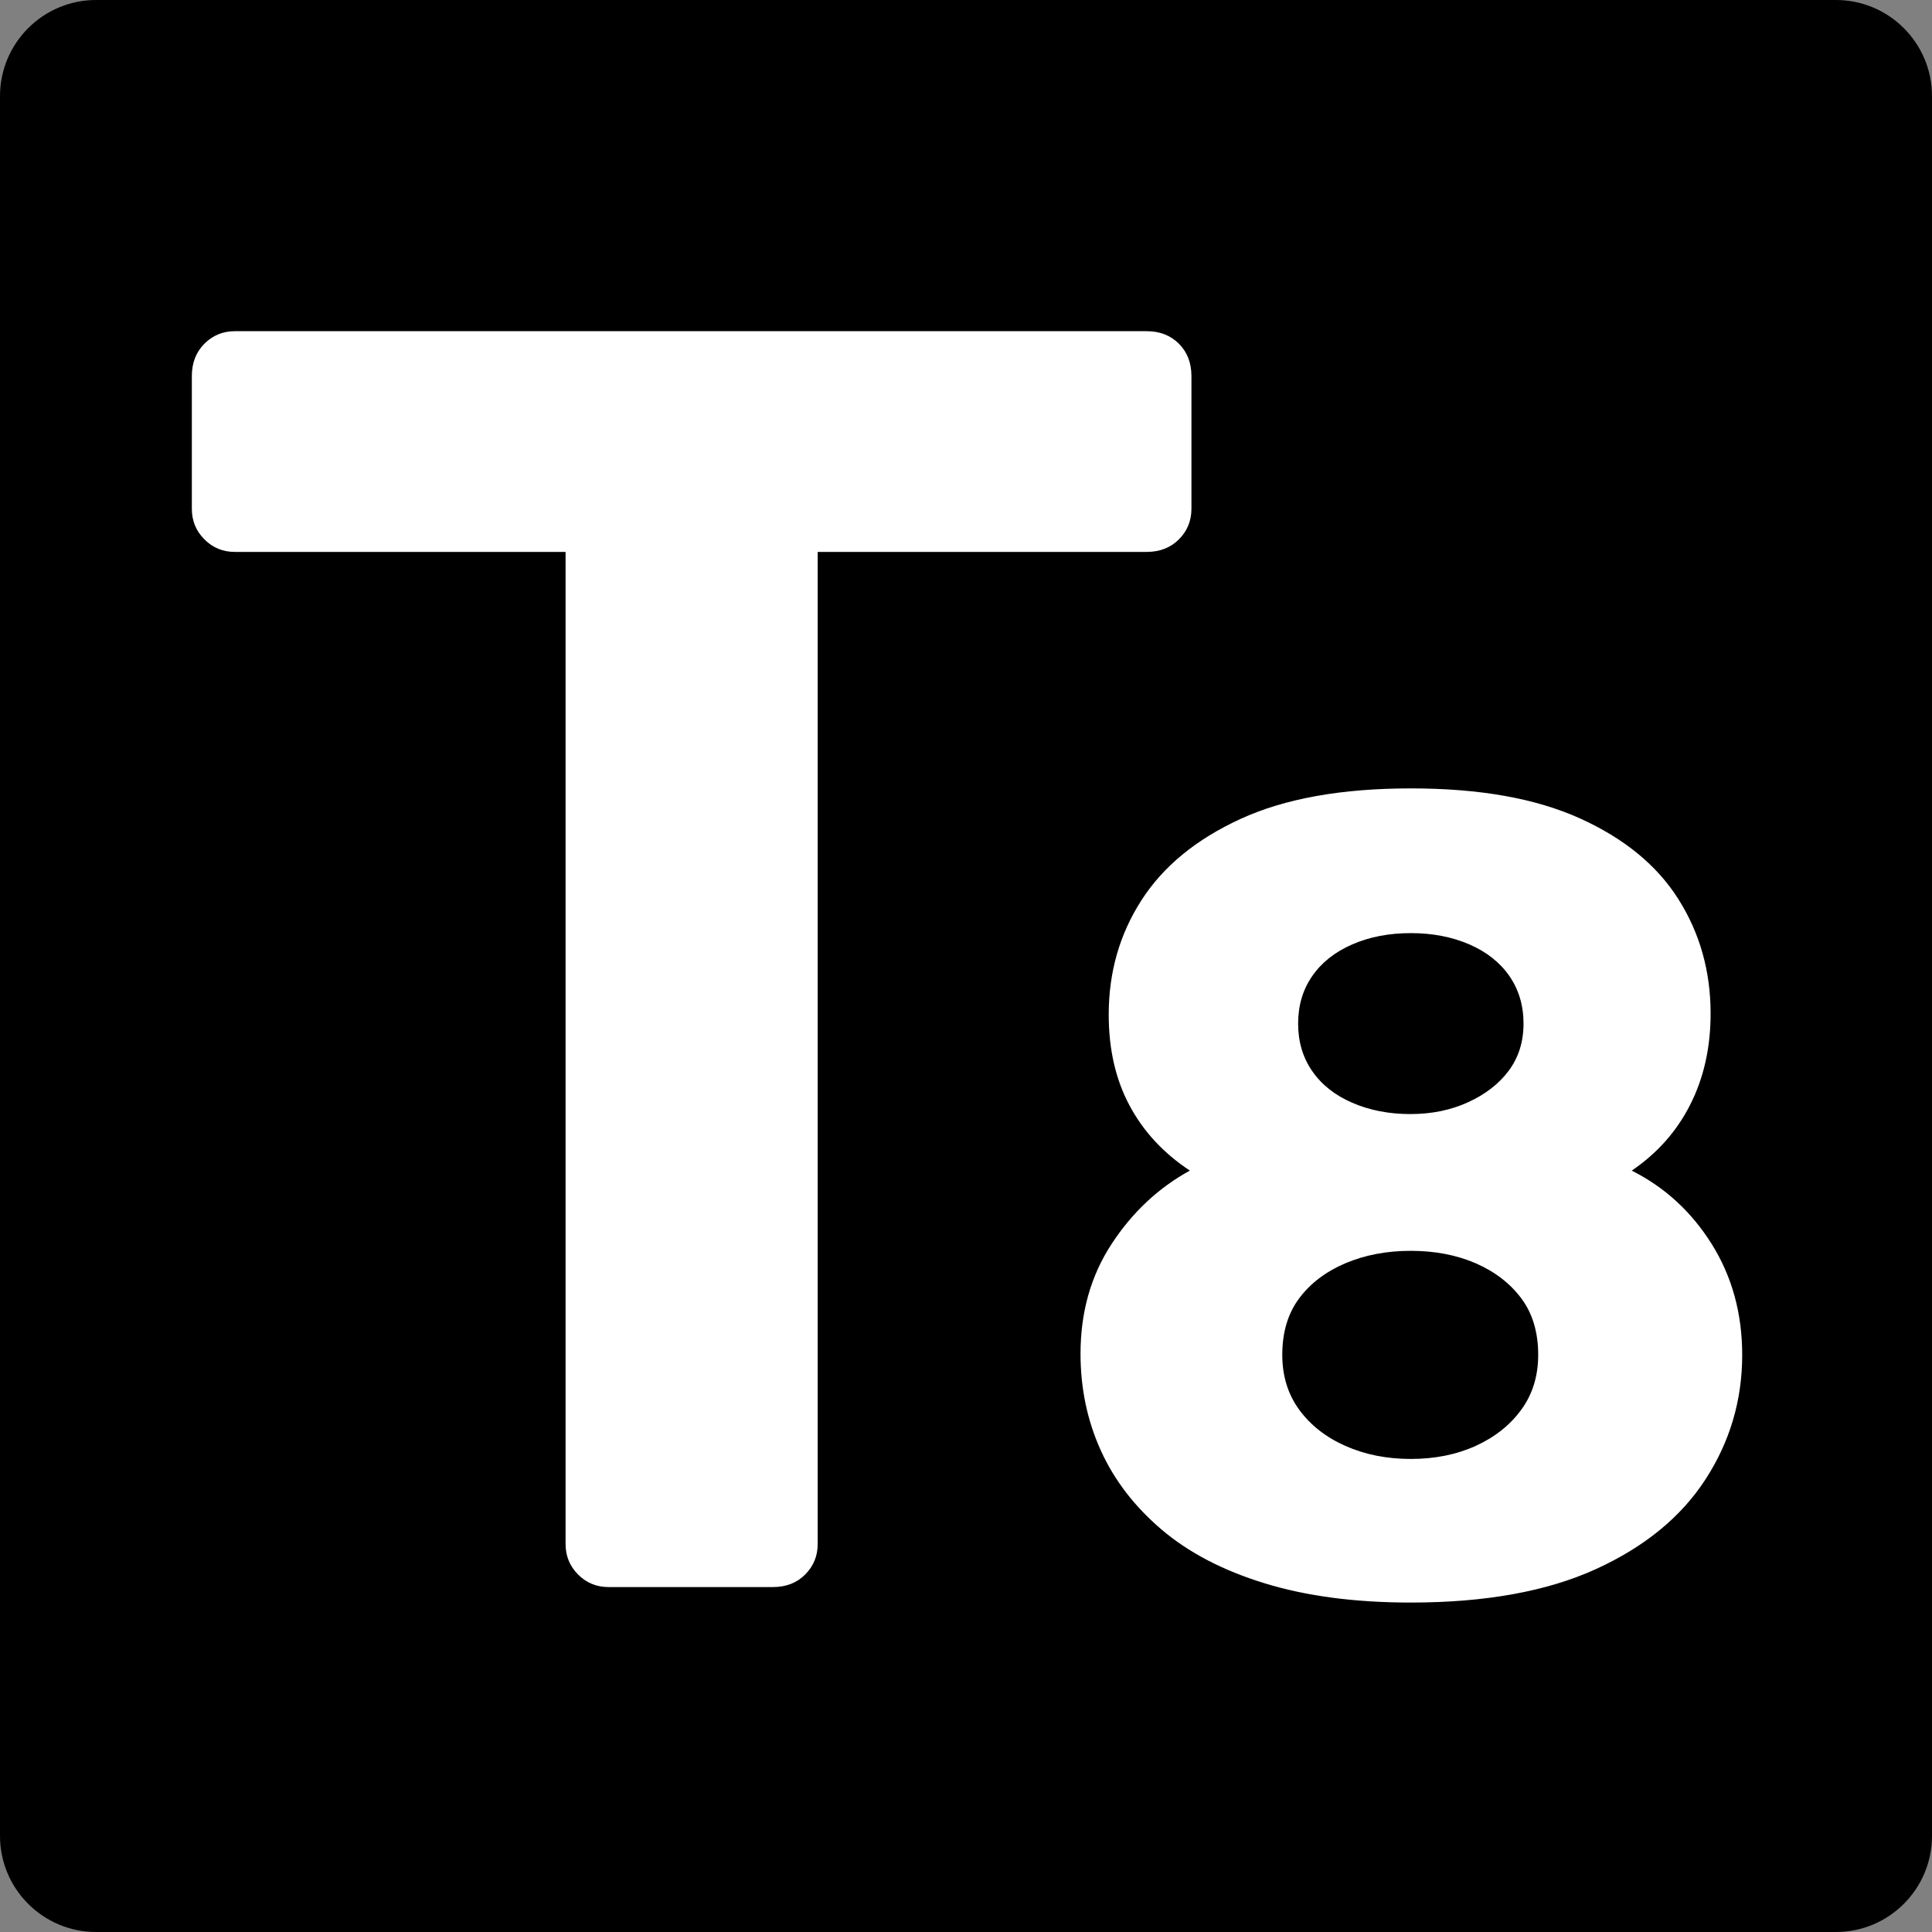
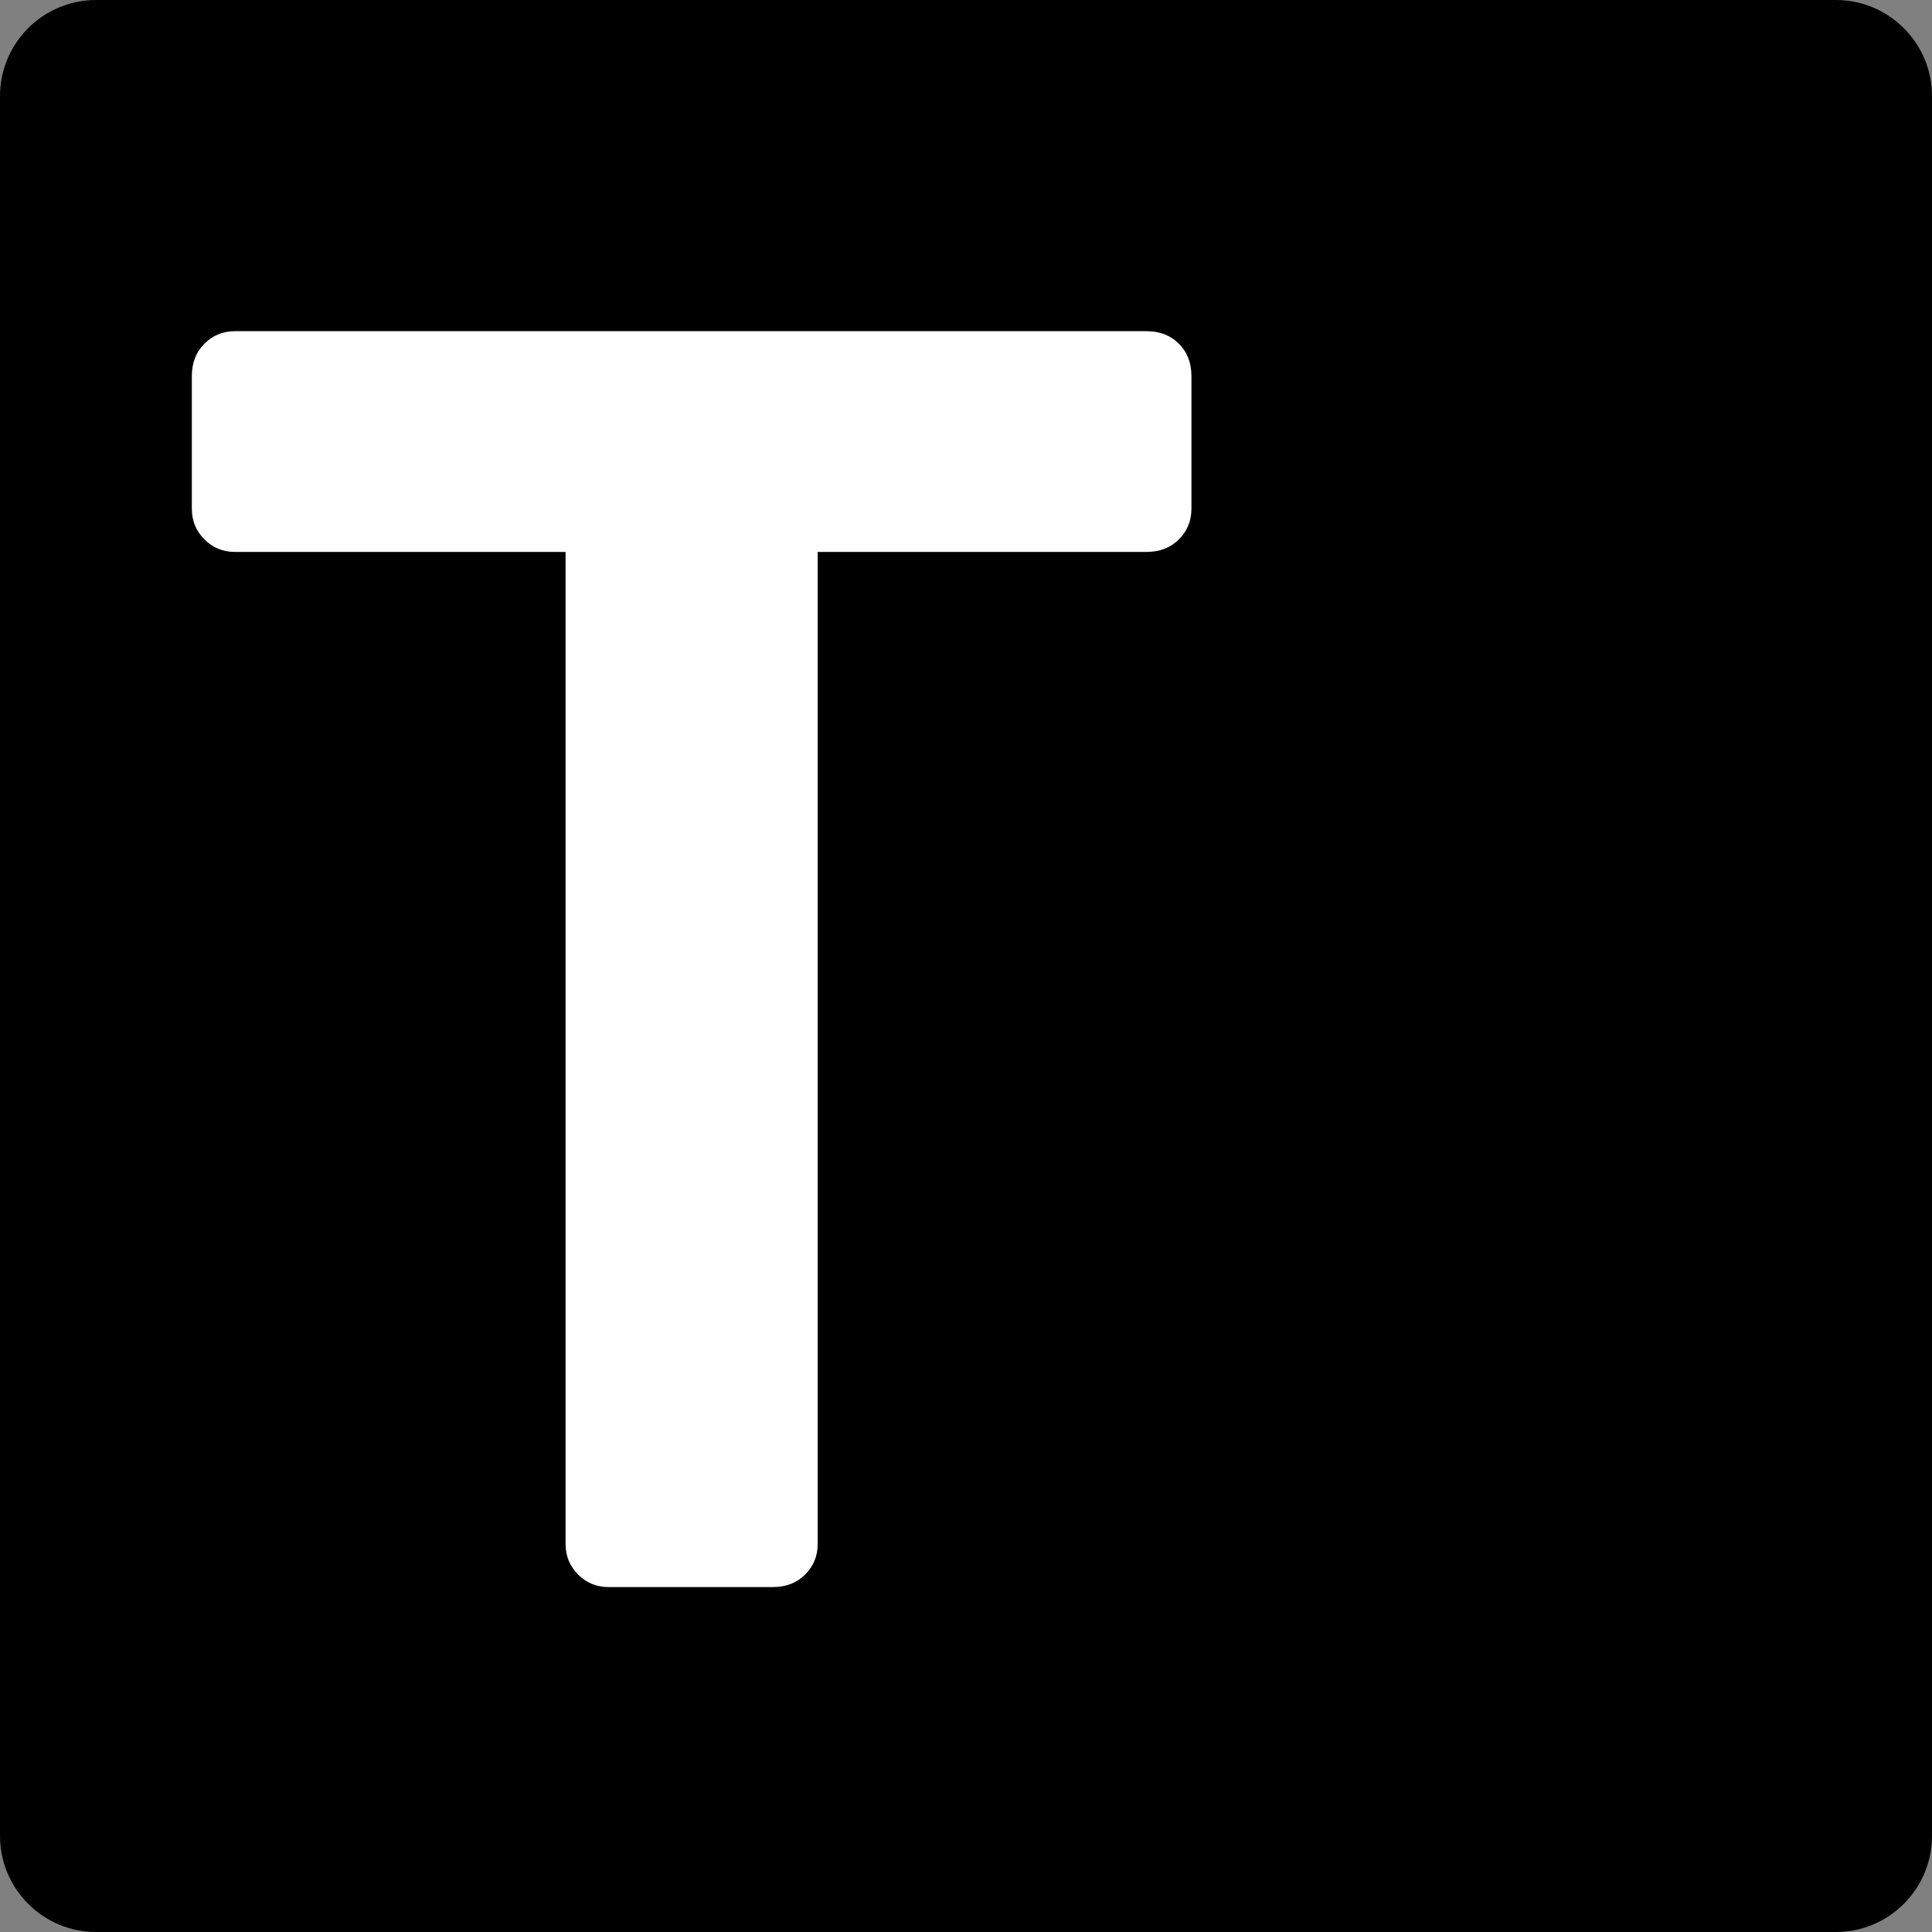
<svg xmlns="http://www.w3.org/2000/svg" width="54" height="54" viewBox="0 0 54 54" fill="none">
  <rect x="0" y="0" width="54" height="54" fill="#808080" stroke="none" />
  <path d="M51.313 0H2.687C1.203 0 0 1.203 0 2.687V51.313C0 52.797 1.203 54 2.687 54H51.313C52.797 54 54 52.797 54 51.313V2.687C54 1.203 52.797 0 51.313 0Z" fill="black" />
  <path d="M17.007 44.359C16.674 44.359 16.39 44.242 16.157 44.008C15.924 43.774 15.808 43.49 15.808 43.155V15.426H6.561C6.228 15.426 5.944 15.308 5.712 15.074C5.479 14.841 5.362 14.556 5.362 14.222V10.511C5.362 10.143 5.479 9.842 5.712 9.608C5.944 9.375 6.228 9.257 6.561 9.257H32.052C32.418 9.257 32.717 9.374 32.952 9.608C33.184 9.842 33.301 10.143 33.301 10.511V14.222C33.301 14.556 33.184 14.841 32.952 15.074C32.718 15.308 32.418 15.426 32.052 15.426H22.855V43.155C22.855 43.49 22.738 43.774 22.505 44.008C22.272 44.242 21.972 44.359 21.605 44.359H17.007Z" fill="white" />
-   <path d="M39.432 44.792C37.878 44.792 36.518 44.613 35.352 44.255C34.186 43.898 33.226 43.397 32.469 42.754C31.713 42.111 31.145 41.373 30.768 40.541C30.39 39.708 30.201 38.807 30.201 37.838C30.201 36.679 30.489 35.657 31.068 34.772C31.645 33.888 32.375 33.203 33.257 32.718C32.522 32.233 31.96 31.628 31.572 30.901C31.182 30.174 30.989 29.326 30.989 28.357C30.989 27.176 31.293 26.112 31.902 25.165C32.511 24.216 33.435 23.457 34.674 22.889C35.913 22.32 37.499 22.036 39.431 22.036C41.364 22.036 42.918 22.315 44.157 22.873C45.395 23.432 46.314 24.185 46.913 25.134C47.512 26.083 47.812 27.147 47.812 28.326C47.812 29.275 47.623 30.122 47.245 30.87C46.867 31.619 46.321 32.235 45.607 32.719C46.532 33.183 47.277 33.868 47.844 34.773C48.411 35.679 48.695 36.712 48.695 37.87C48.695 39.135 48.353 40.294 47.67 41.347C46.987 42.401 45.964 43.239 44.599 43.86C43.233 44.481 41.511 44.792 39.432 44.792ZM39.432 40.778C40.104 40.778 40.708 40.657 41.244 40.414C41.779 40.171 42.205 39.834 42.52 39.402C42.835 38.971 42.993 38.46 42.993 37.869C42.993 37.236 42.835 36.71 42.52 36.288C42.204 35.867 41.779 35.541 41.244 35.308C40.708 35.077 40.104 34.961 39.432 34.961C38.76 34.961 38.151 35.077 37.605 35.308C37.058 35.541 36.628 35.867 36.313 36.288C35.998 36.71 35.84 37.236 35.84 37.869C35.84 38.459 35.998 38.97 36.313 39.402C36.628 39.834 37.058 40.171 37.605 40.414C38.151 40.656 38.76 40.778 39.432 40.778ZM39.432 31.138C40.02 31.138 40.556 31.027 41.038 30.806C41.521 30.585 41.9 30.29 42.173 29.922C42.446 29.553 42.583 29.115 42.583 28.61C42.583 28.104 42.451 27.662 42.189 27.282C41.926 26.902 41.554 26.608 41.071 26.397C40.587 26.187 40.042 26.081 39.433 26.081C38.824 26.081 38.278 26.186 37.795 26.397C37.311 26.608 36.939 26.902 36.677 27.282C36.414 27.661 36.283 28.103 36.283 28.61C36.283 29.116 36.414 29.558 36.677 29.938C36.939 30.317 37.312 30.613 37.795 30.822C38.278 31.033 38.824 31.139 39.433 31.139L39.432 31.138Z" fill="white" />
</svg>